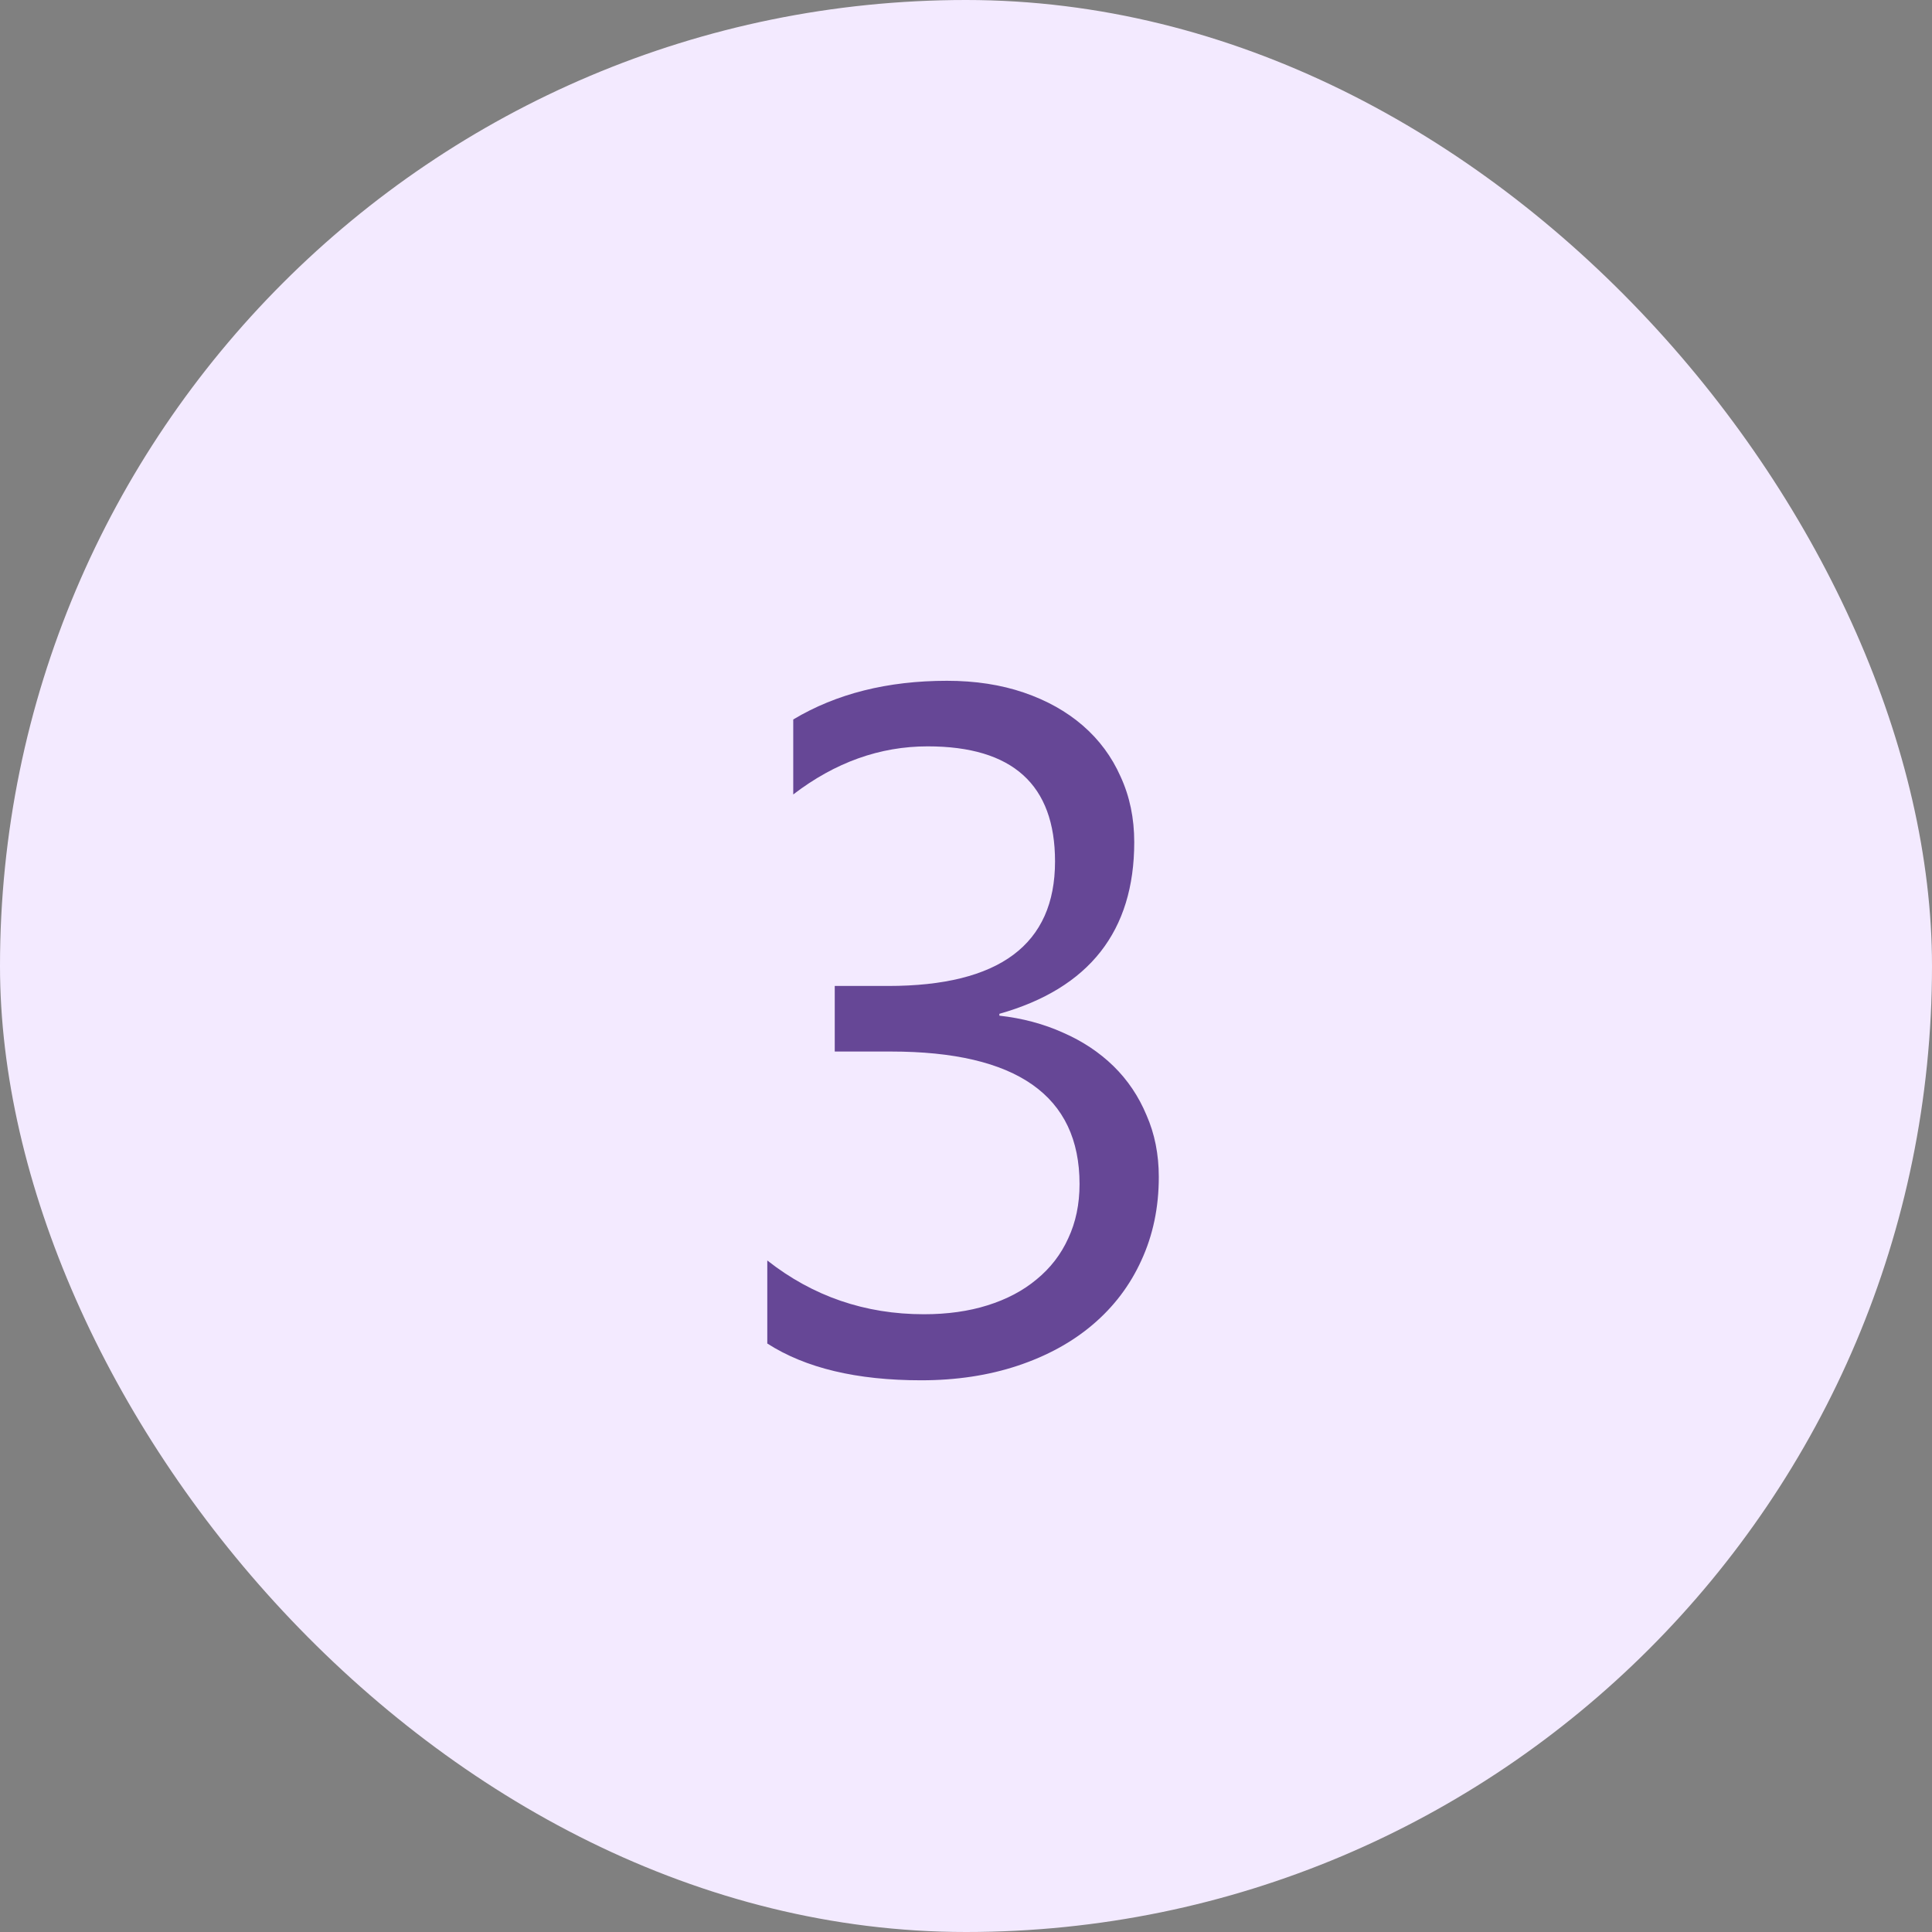
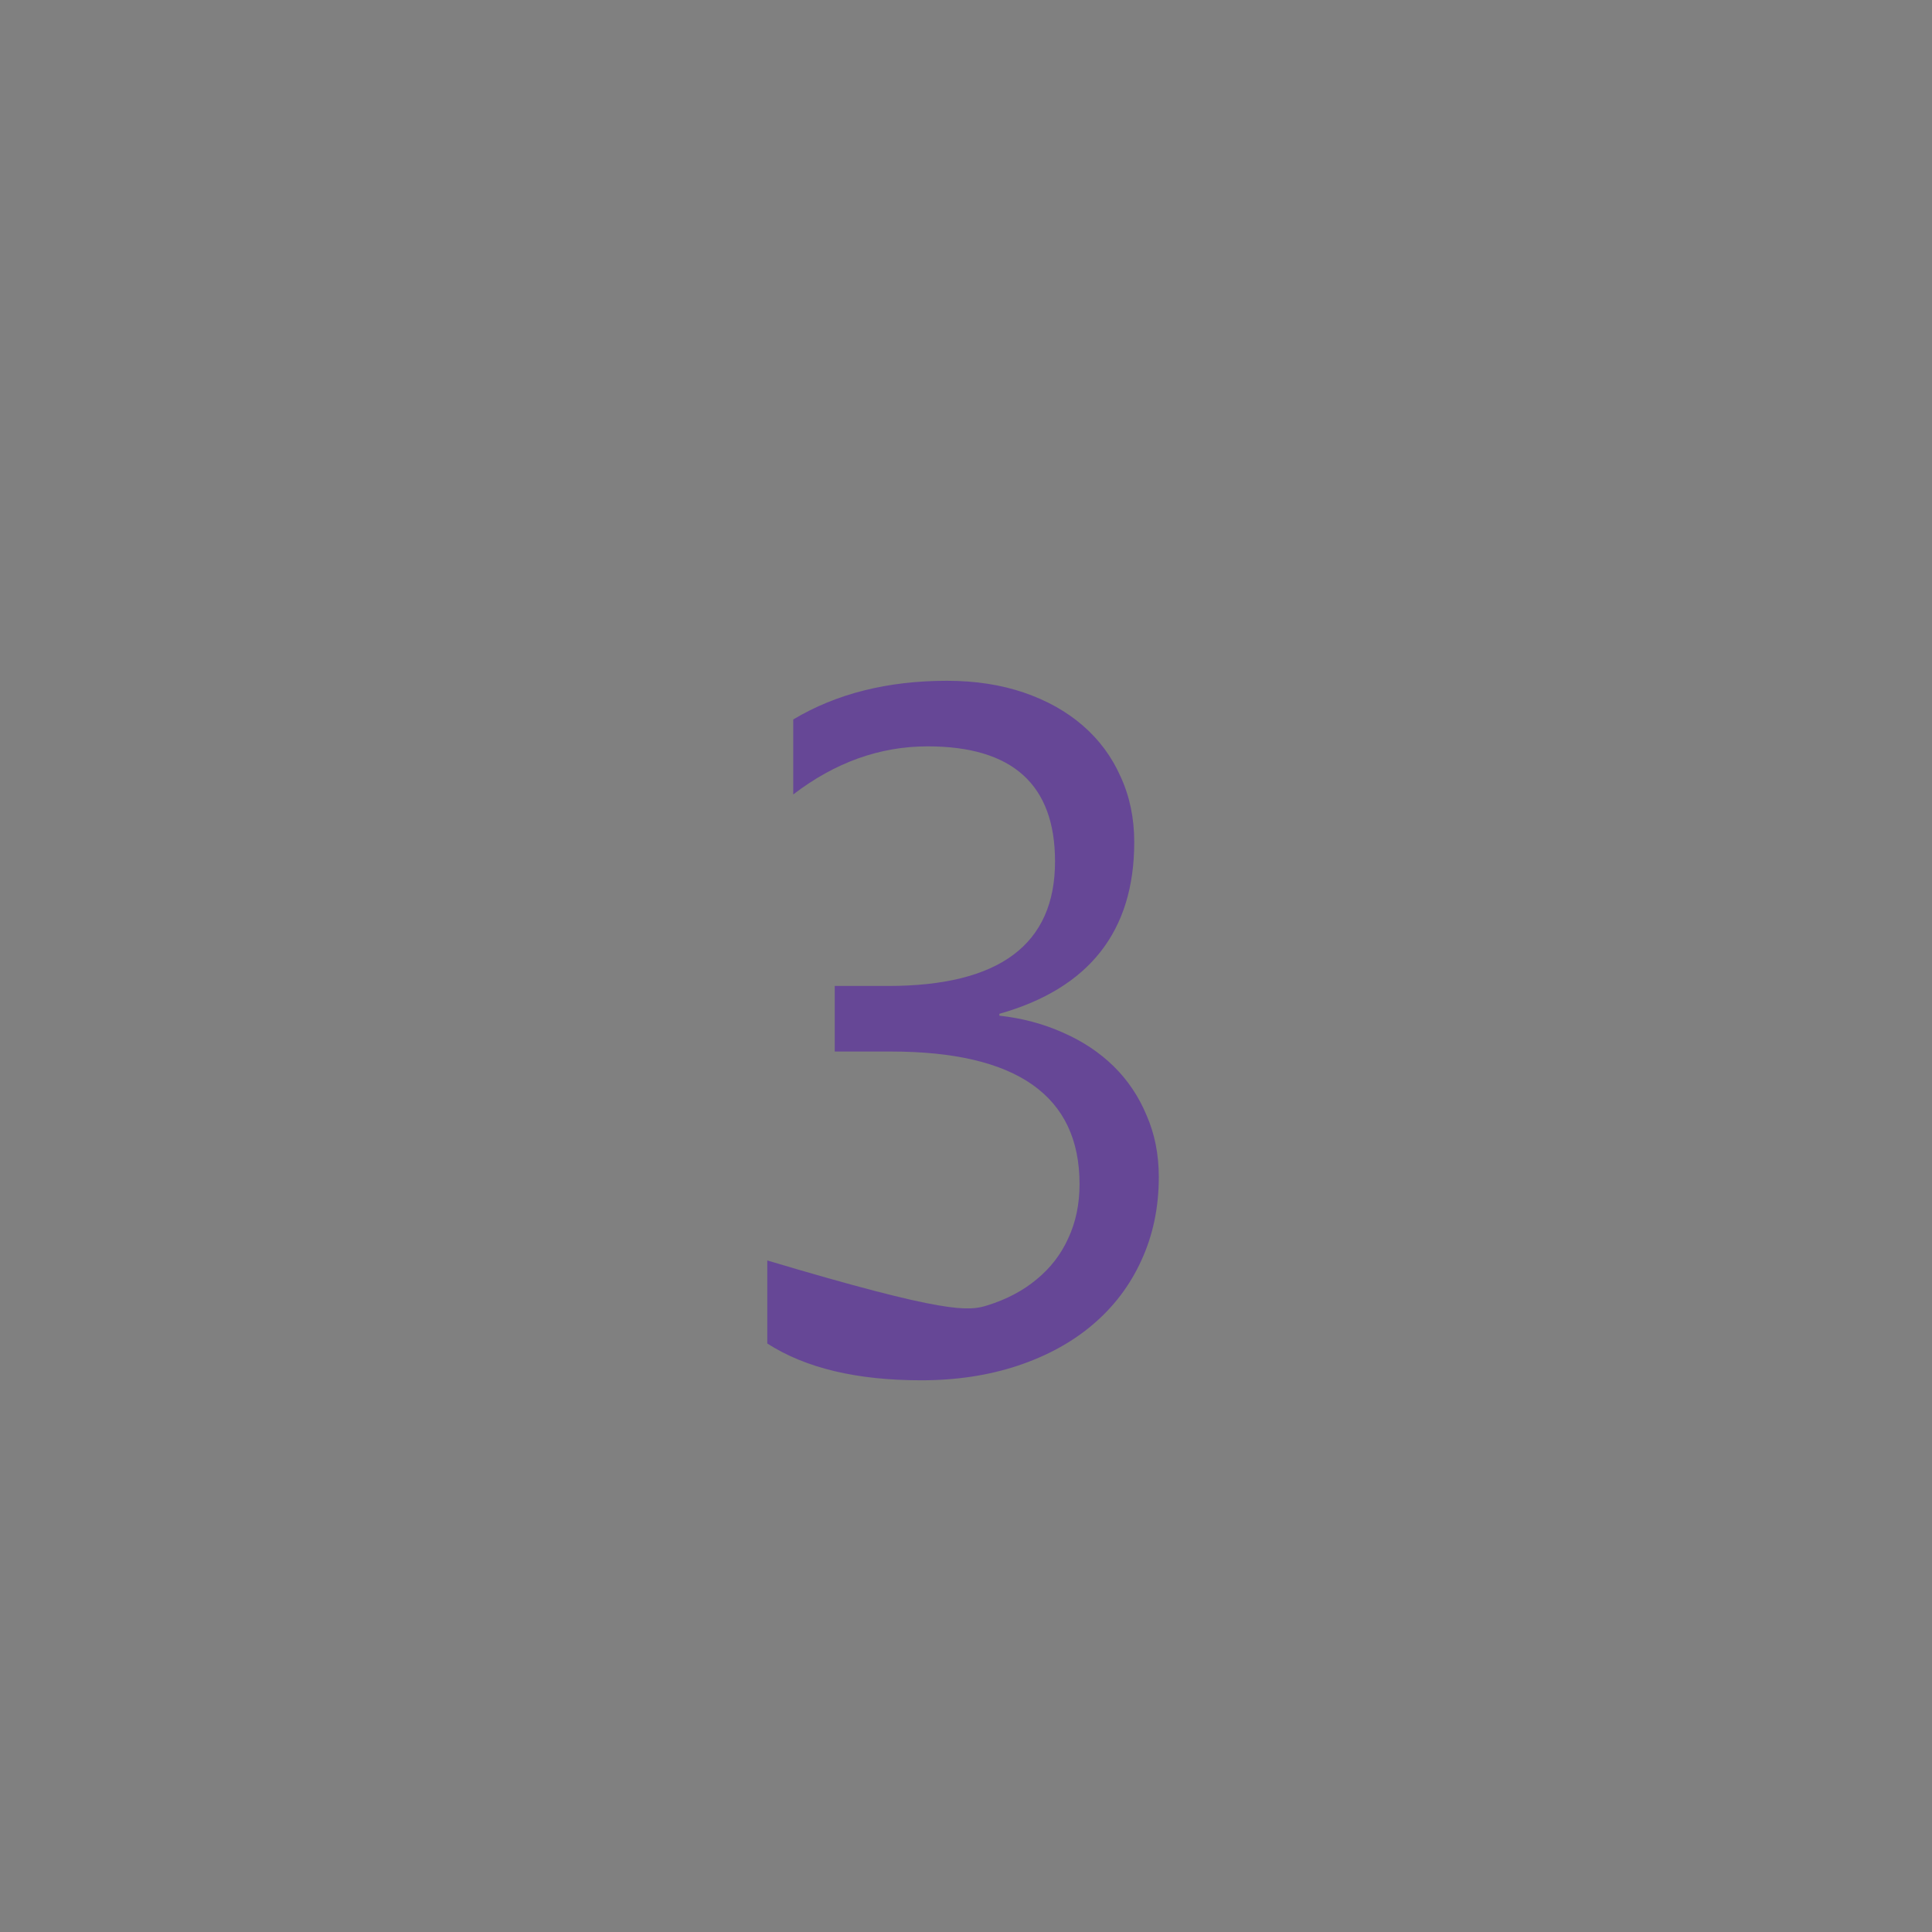
<svg xmlns="http://www.w3.org/2000/svg" width="48" height="48" viewBox="0 0 48 48" fill="none">
  <rect x="0" y="0" width="48" height="48" fill="#808080" stroke="none" />
-   <rect width="48" height="48" rx="24" fill="#F3EAFF" />
-   <path d="M28.79 29.242C28.79 30 28.645 30.691 28.356 31.316C28.075 31.934 27.673 32.465 27.149 32.91C26.634 33.348 26.012 33.688 25.286 33.93C24.559 34.172 23.759 34.293 22.884 34.293C21.282 34.293 20.009 33.988 19.063 33.379V31.316C20.196 32.207 21.493 32.652 22.954 32.652C23.54 32.652 24.067 32.578 24.536 32.43C25.012 32.281 25.419 32.066 25.755 31.785C26.098 31.504 26.36 31.164 26.54 30.766C26.727 30.367 26.821 29.918 26.821 29.418C26.821 27.223 25.259 26.125 22.134 26.125H20.739V24.496H22.063C24.829 24.496 26.212 23.465 26.212 21.402C26.212 19.496 25.157 18.543 23.048 18.543C21.86 18.543 20.747 18.941 19.708 19.738V17.875C20.778 17.234 22.052 16.914 23.528 16.914C24.231 16.914 24.868 17.012 25.438 17.207C26.009 17.402 26.497 17.676 26.903 18.027C27.309 18.379 27.622 18.801 27.84 19.293C28.067 19.785 28.18 20.328 28.18 20.922C28.18 23.133 27.063 24.555 24.829 25.188V25.234C25.399 25.297 25.927 25.438 26.411 25.656C26.895 25.867 27.313 26.145 27.665 26.488C28.016 26.832 28.29 27.238 28.485 27.707C28.688 28.168 28.79 28.68 28.79 29.242Z" fill="#664796" />
+   <path d="M28.79 29.242C28.79 30 28.645 30.691 28.356 31.316C28.075 31.934 27.673 32.465 27.149 32.91C26.634 33.348 26.012 33.688 25.286 33.93C24.559 34.172 23.759 34.293 22.884 34.293C21.282 34.293 20.009 33.988 19.063 33.379V31.316C23.54 32.652 24.067 32.578 24.536 32.43C25.012 32.281 25.419 32.066 25.755 31.785C26.098 31.504 26.36 31.164 26.54 30.766C26.727 30.367 26.821 29.918 26.821 29.418C26.821 27.223 25.259 26.125 22.134 26.125H20.739V24.496H22.063C24.829 24.496 26.212 23.465 26.212 21.402C26.212 19.496 25.157 18.543 23.048 18.543C21.86 18.543 20.747 18.941 19.708 19.738V17.875C20.778 17.234 22.052 16.914 23.528 16.914C24.231 16.914 24.868 17.012 25.438 17.207C26.009 17.402 26.497 17.676 26.903 18.027C27.309 18.379 27.622 18.801 27.84 19.293C28.067 19.785 28.18 20.328 28.18 20.922C28.18 23.133 27.063 24.555 24.829 25.188V25.234C25.399 25.297 25.927 25.438 26.411 25.656C26.895 25.867 27.313 26.145 27.665 26.488C28.016 26.832 28.29 27.238 28.485 27.707C28.688 28.168 28.79 28.68 28.79 29.242Z" fill="#664796" />
</svg>